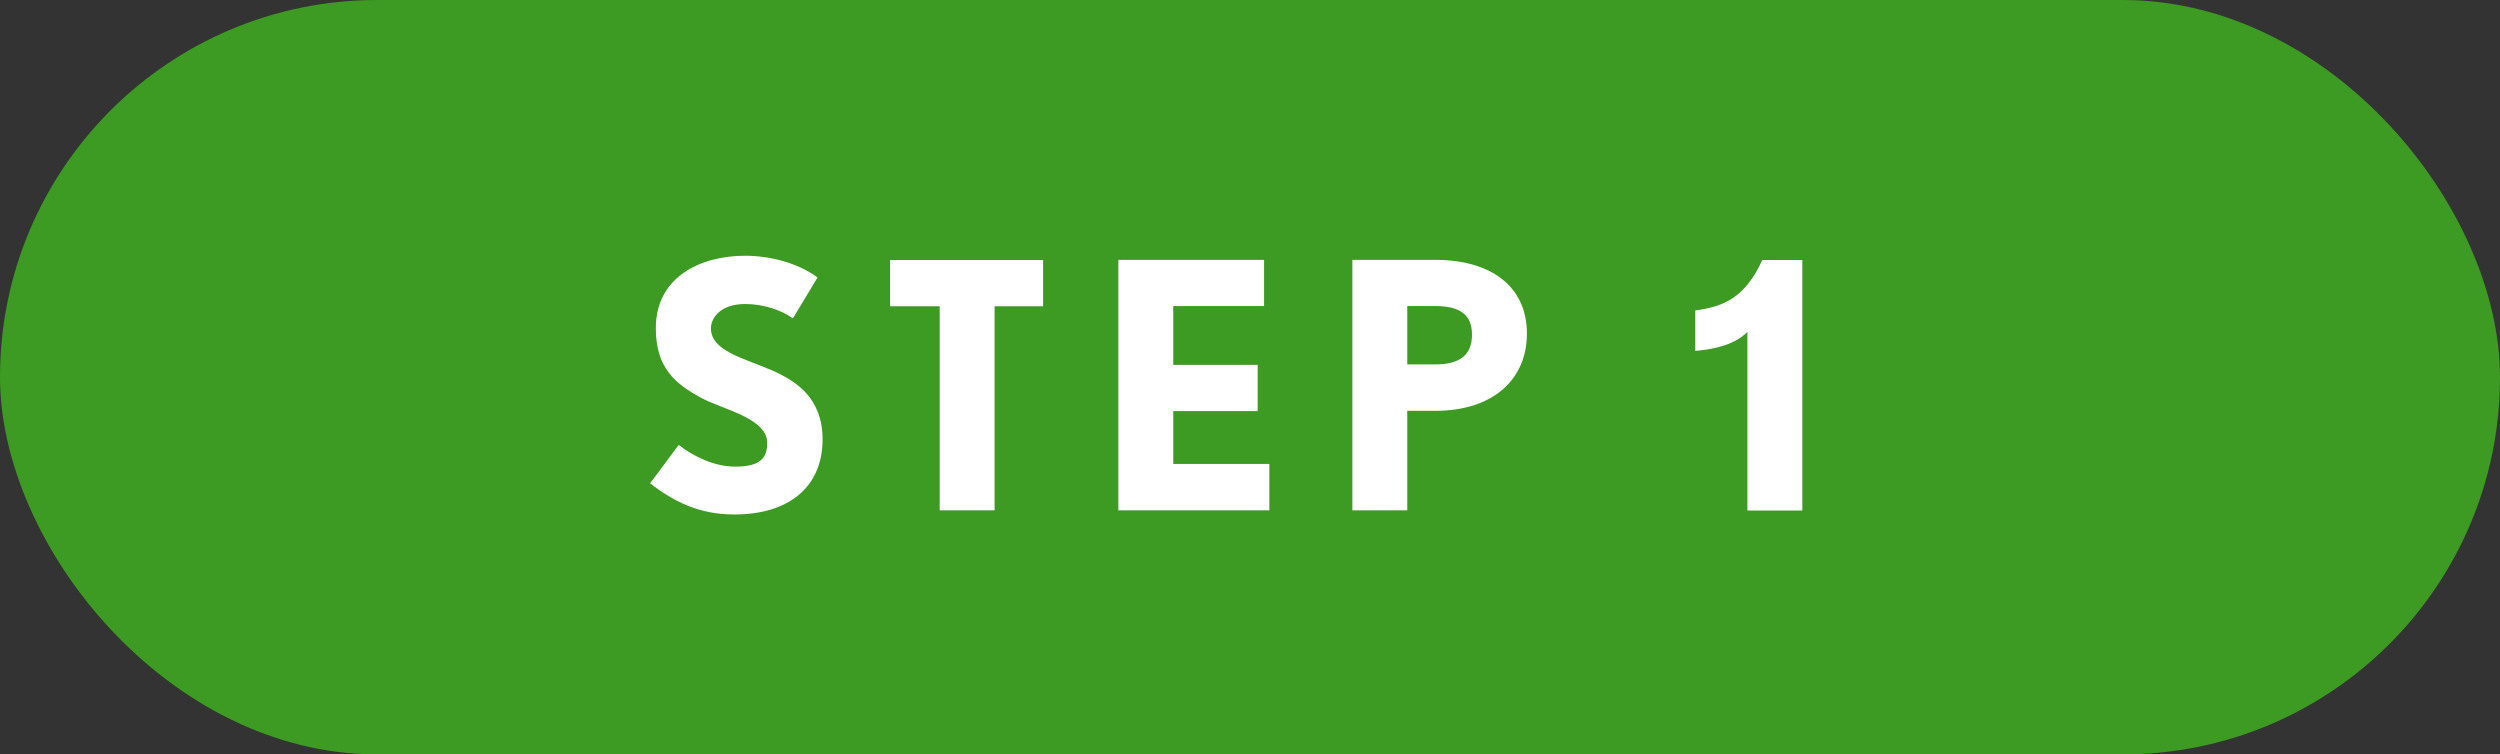
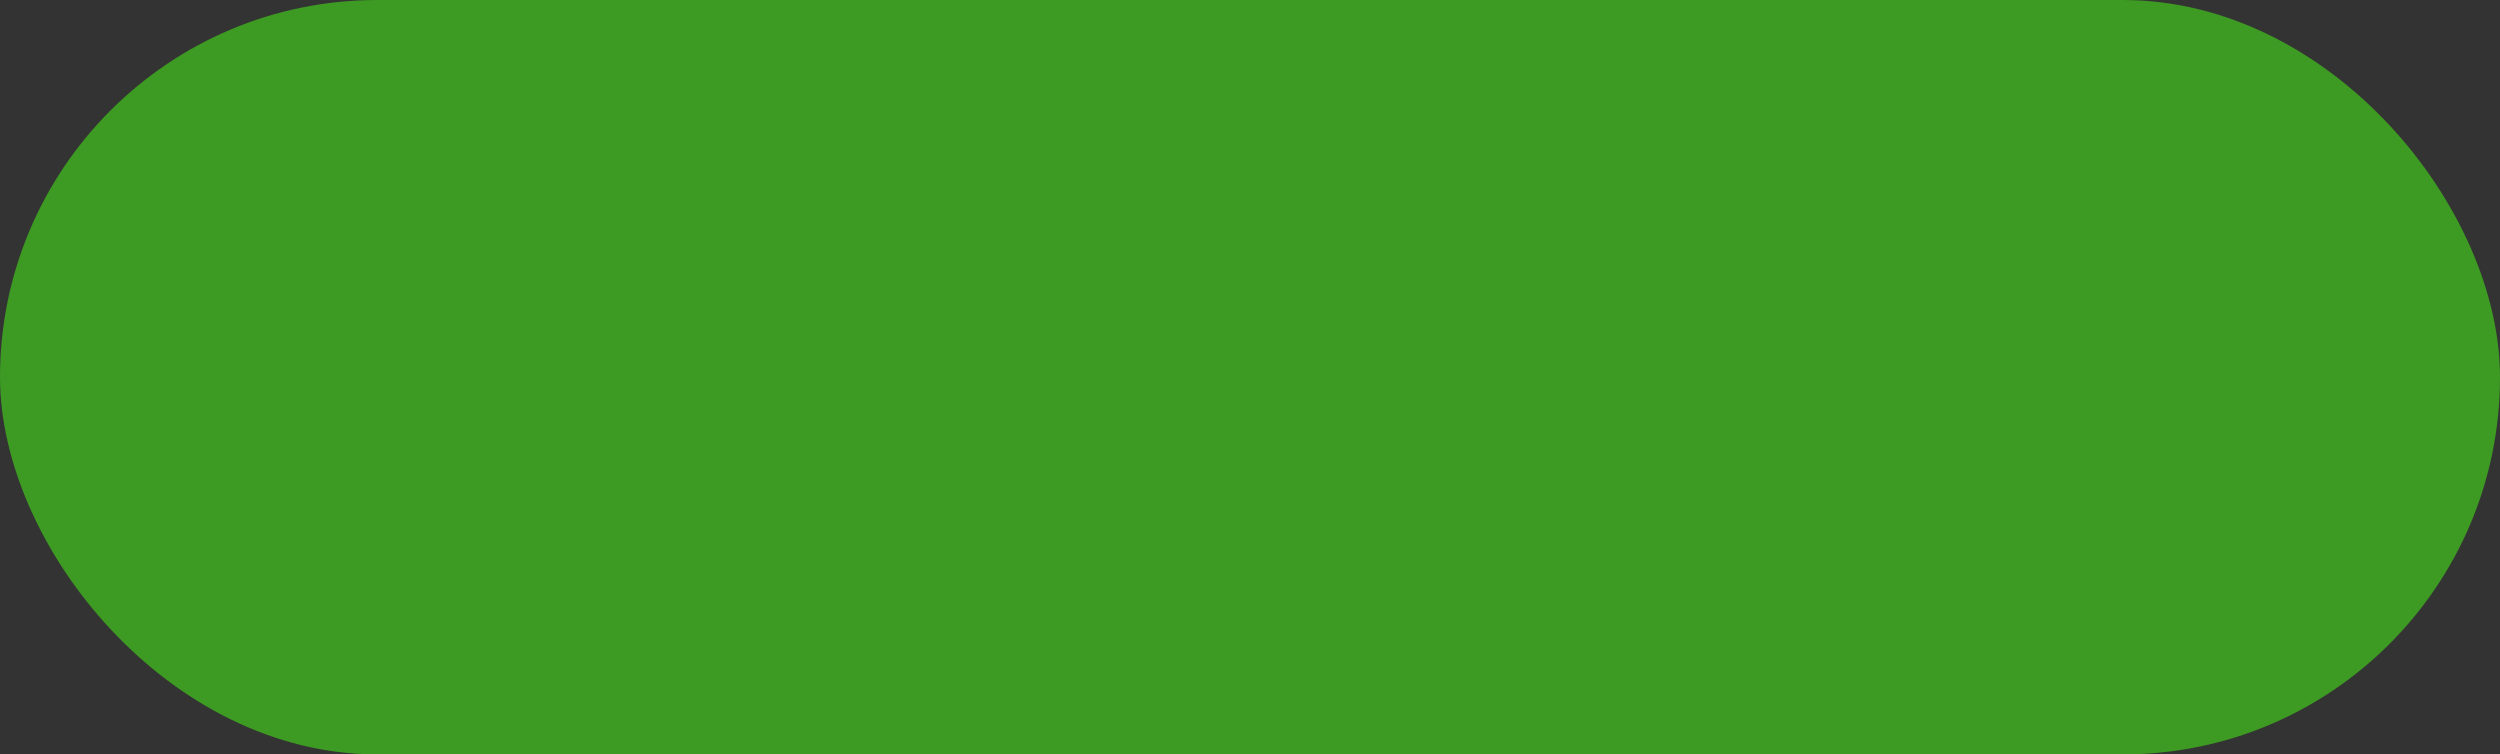
<svg xmlns="http://www.w3.org/2000/svg" data-name="レイヤー 1" width="109.29" height="32.98">
  <rect width="100%" height="100%" fill="#333333" stroke="none" />
  <rect width="109.29" height="32.98" rx="16.49" ry="16.49" fill="#3d9a22" />
-   <path d="M32.09 22.49c-1.51 0-2.62-.55-3.67-1.36l1.25-1.68c.65.51 1.57.95 2.47.95 1.1 0 1.4-.38 1.4-1.04 0-1.09-1.99-1.47-2.91-1.98-1.1-.6-1.96-1.29-1.96-3.03 0-2.25 1.96-3.17 3.9-3.17 1.04 0 2.28.29 3.17.95l-1.08 1.79c-.48-.36-1.29-.63-2.08-.63-1.11 0-1.5.63-1.5 1.06 0 .99 1.39 1.29 2.67 1.84 1.06.47 2.21 1.21 2.21 3.02 0 2.07-1.47 3.28-3.84 3.28zm11.39-9.1v8.92h-2.4v-8.92h-2.17v-2.02h6.69v2.02h-2.12zm5.41 8.92V11.36h6.37v2.02h-3.97v2.57h3.69v2.02h-3.69v2.31h4.2v2.03h-6.6zm13.86-4.35h-1.23v4.35h-2.4V11.36h3.63c2.44 0 4 1.17 4 3.22s-1.53 3.38-4 3.38zm0-4.58h-1.23v2.55h1.23c1.08 0 1.6-.42 1.6-1.3s-.54-1.25-1.6-1.25zm13.64 8.93v-7.8c-.53.53-1.35.75-2.28.83v-1.77c1.26-.16 2.19-.58 2.93-2.2h1.75v10.95h-2.4z" fill="#fff" />
</svg>